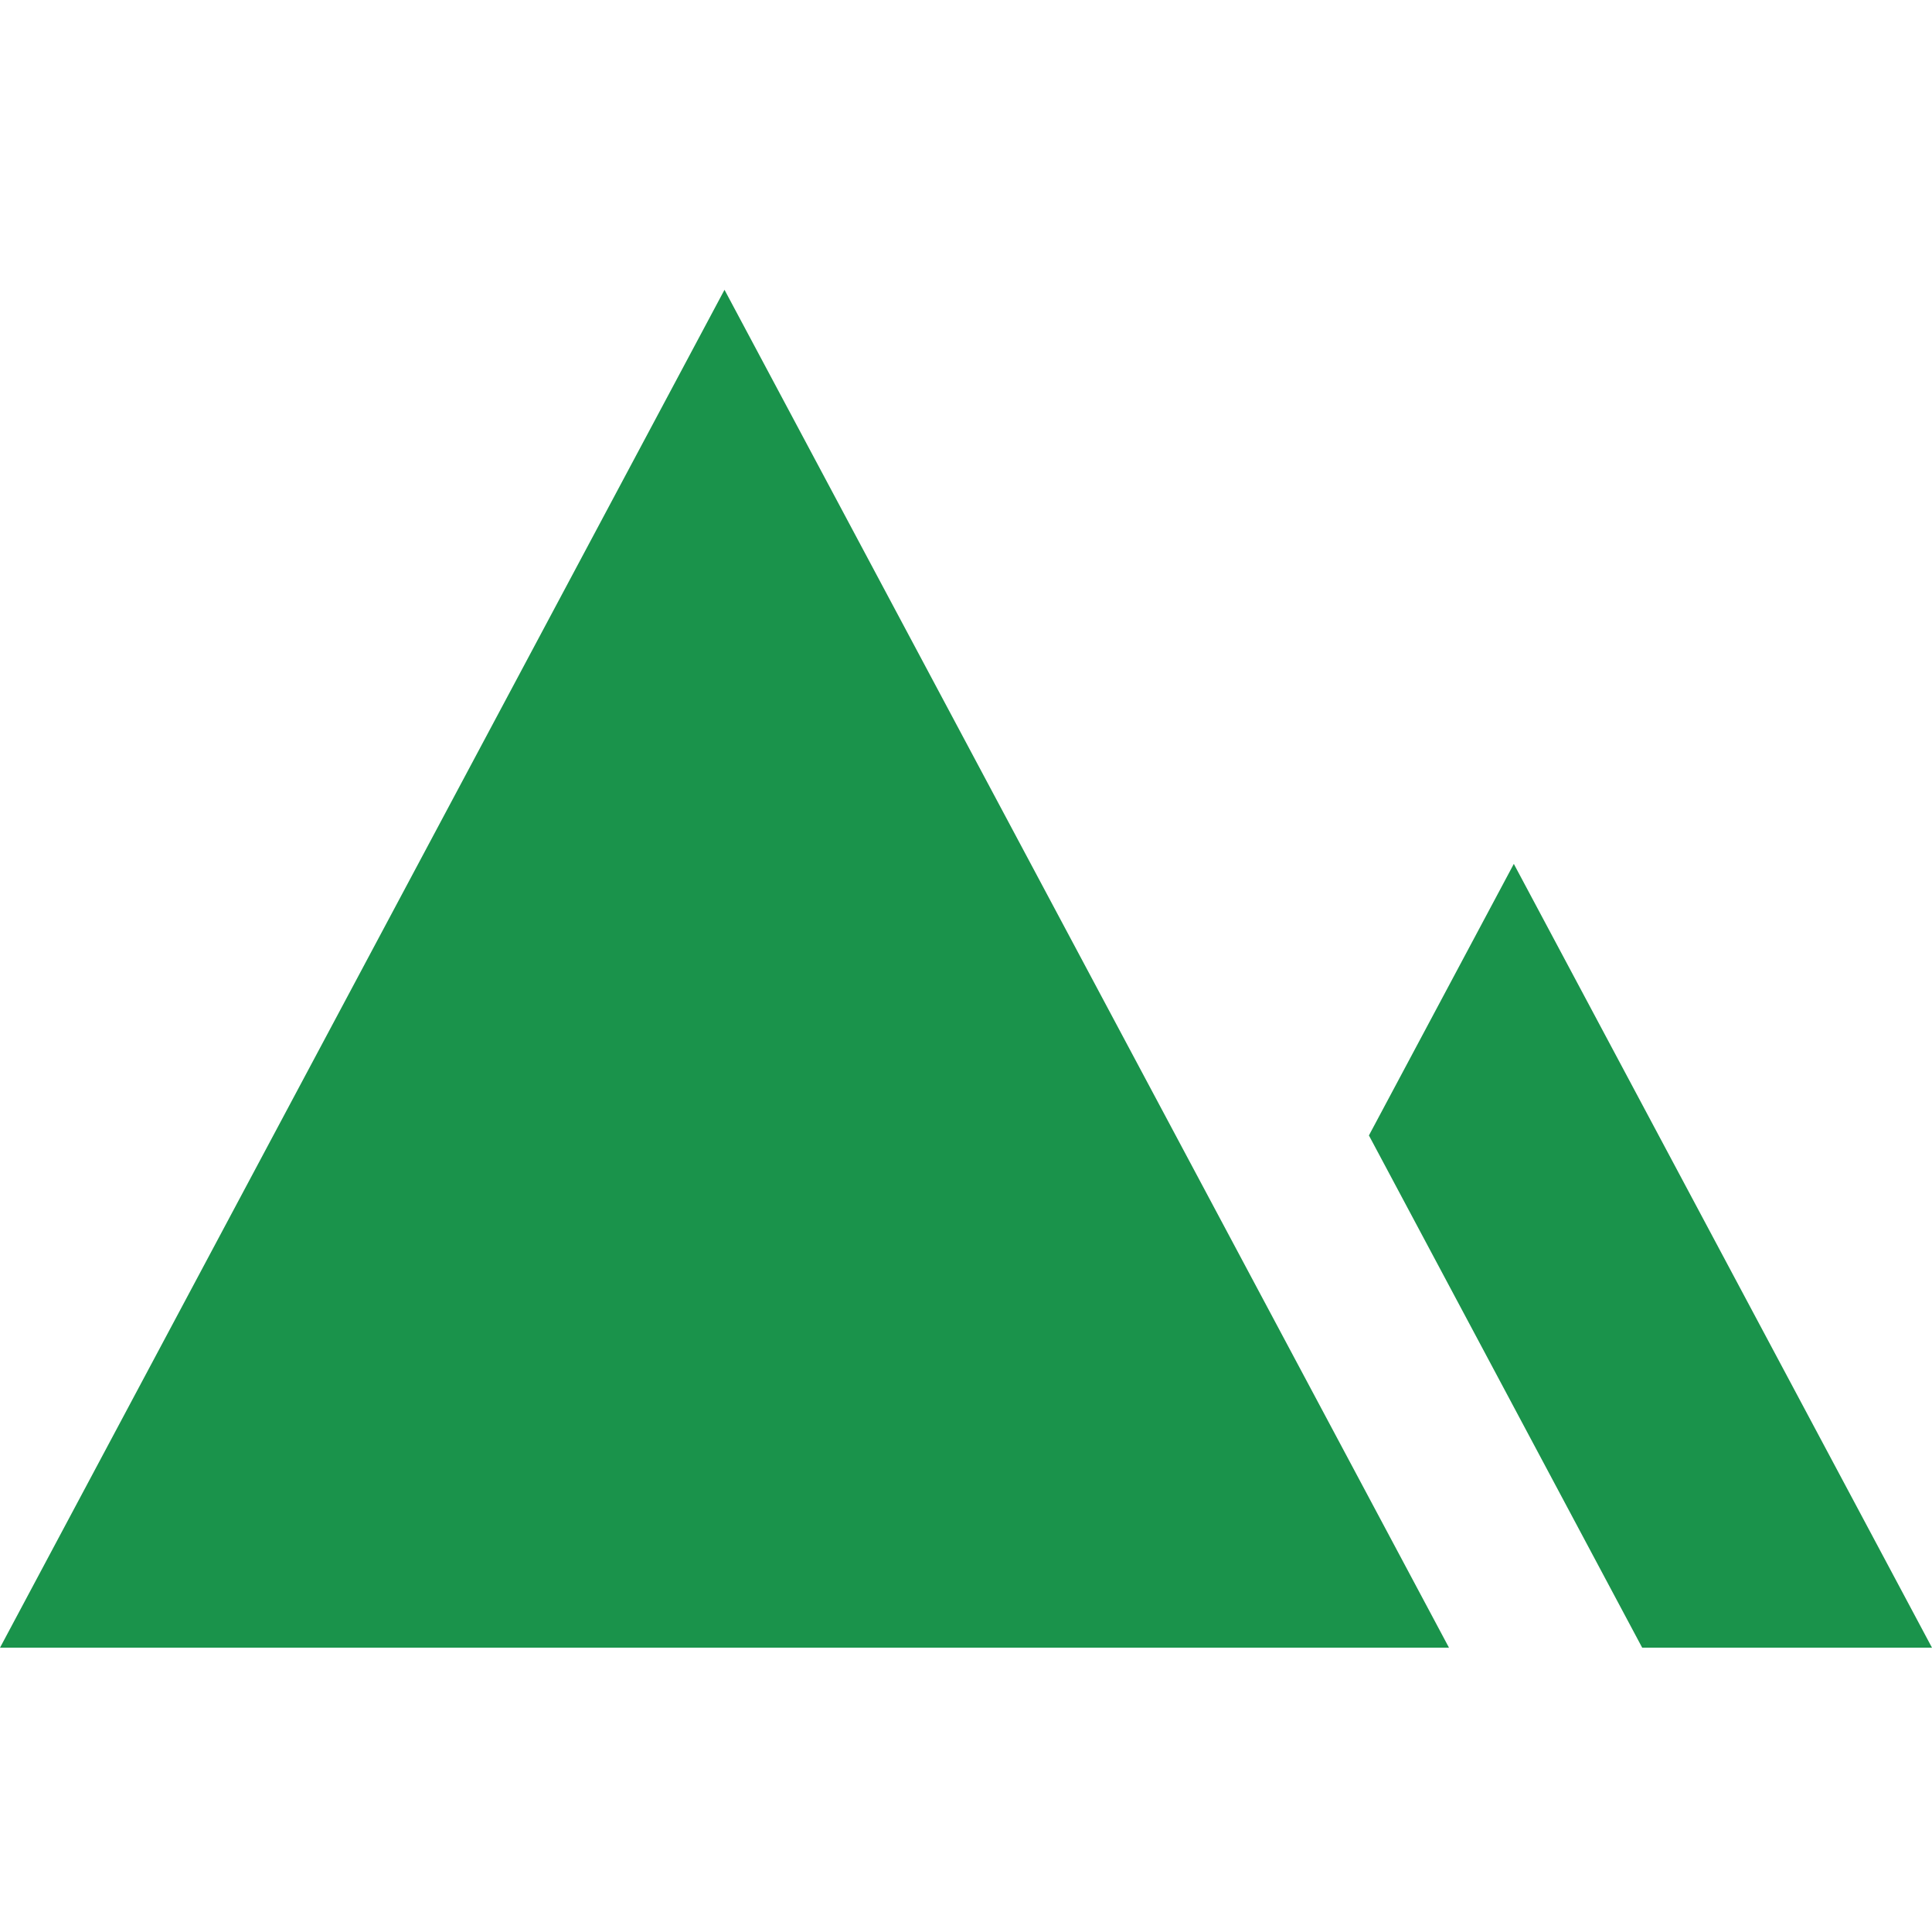
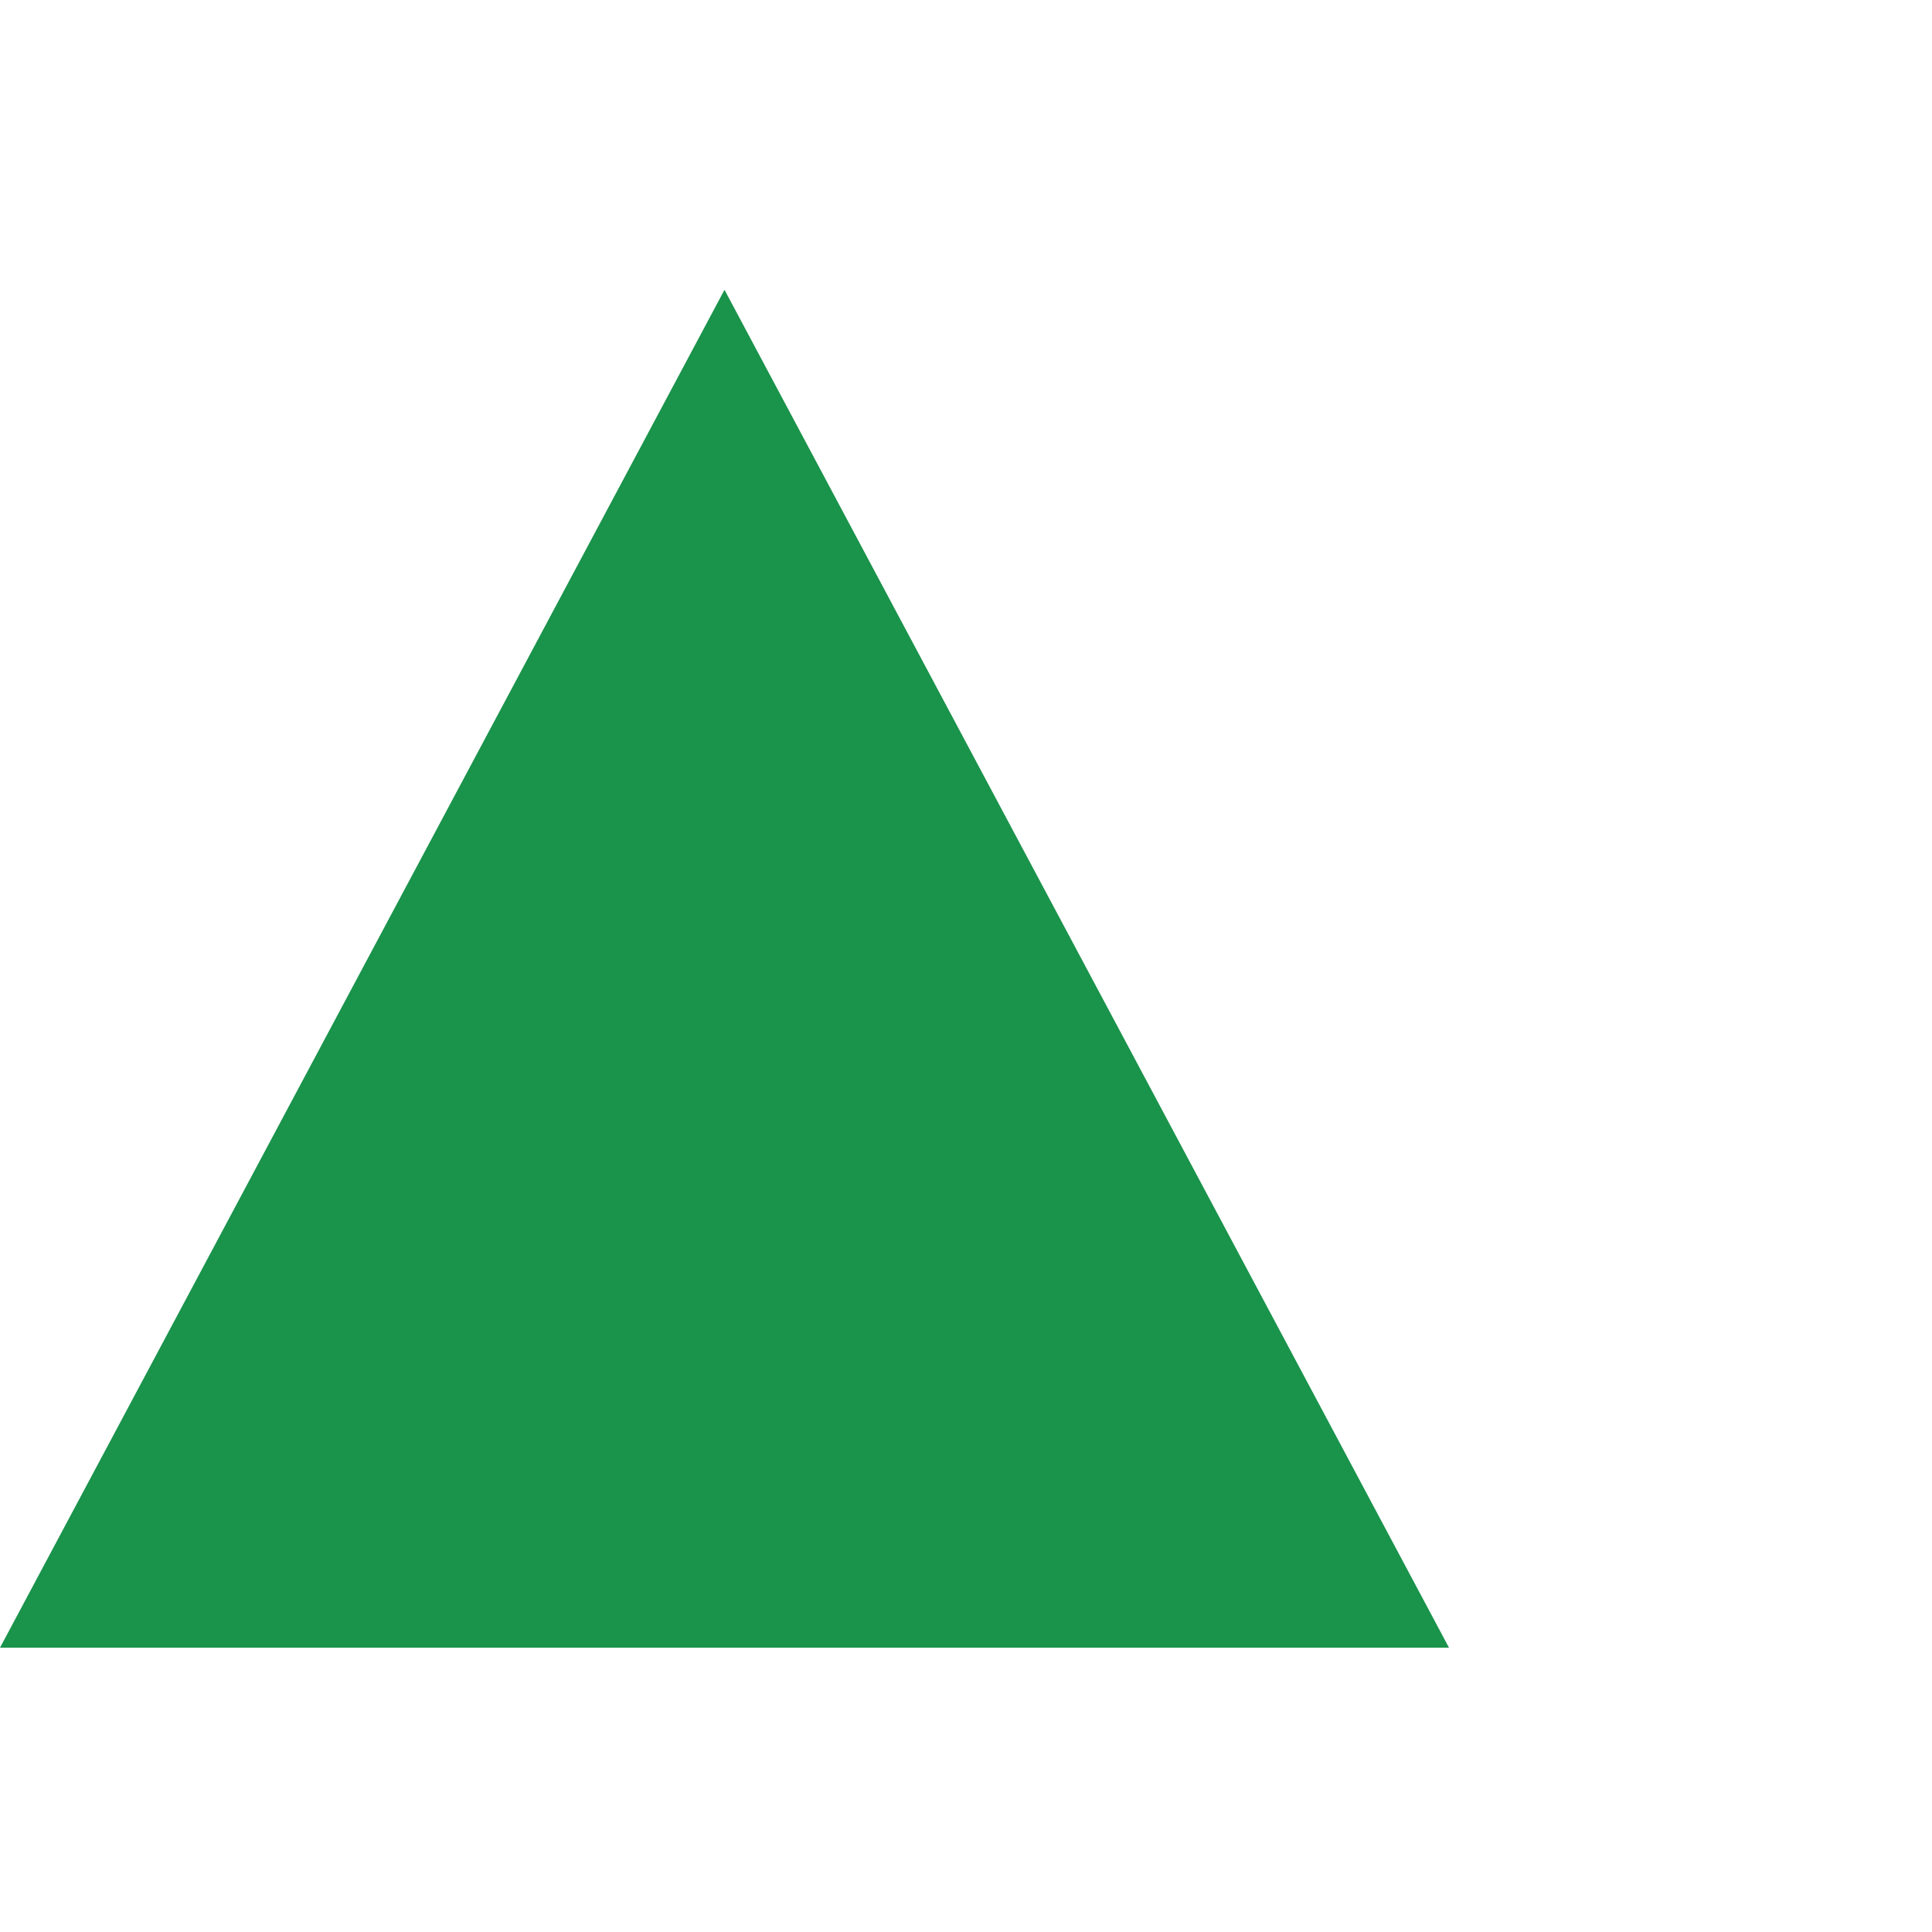
<svg xmlns="http://www.w3.org/2000/svg" width="20" height="20" viewBox="0 0 20 20">
  <defs>
    <style>.a{fill:none;}.b{fill:#1a934b;}</style>
  </defs>
  <g transform="translate(-123 -971)">
-     <rect class="a" width="20" height="20" transform="translate(123 971)" />
    <g transform="translate(123 968.057)">
      <path class="b" d="M0,20H15L7.5,5.943Z" />
-       <path class="b" d="M15.671,11.886l-1.5,2.811L17,20h3Z" />
    </g>
  </g>
</svg>